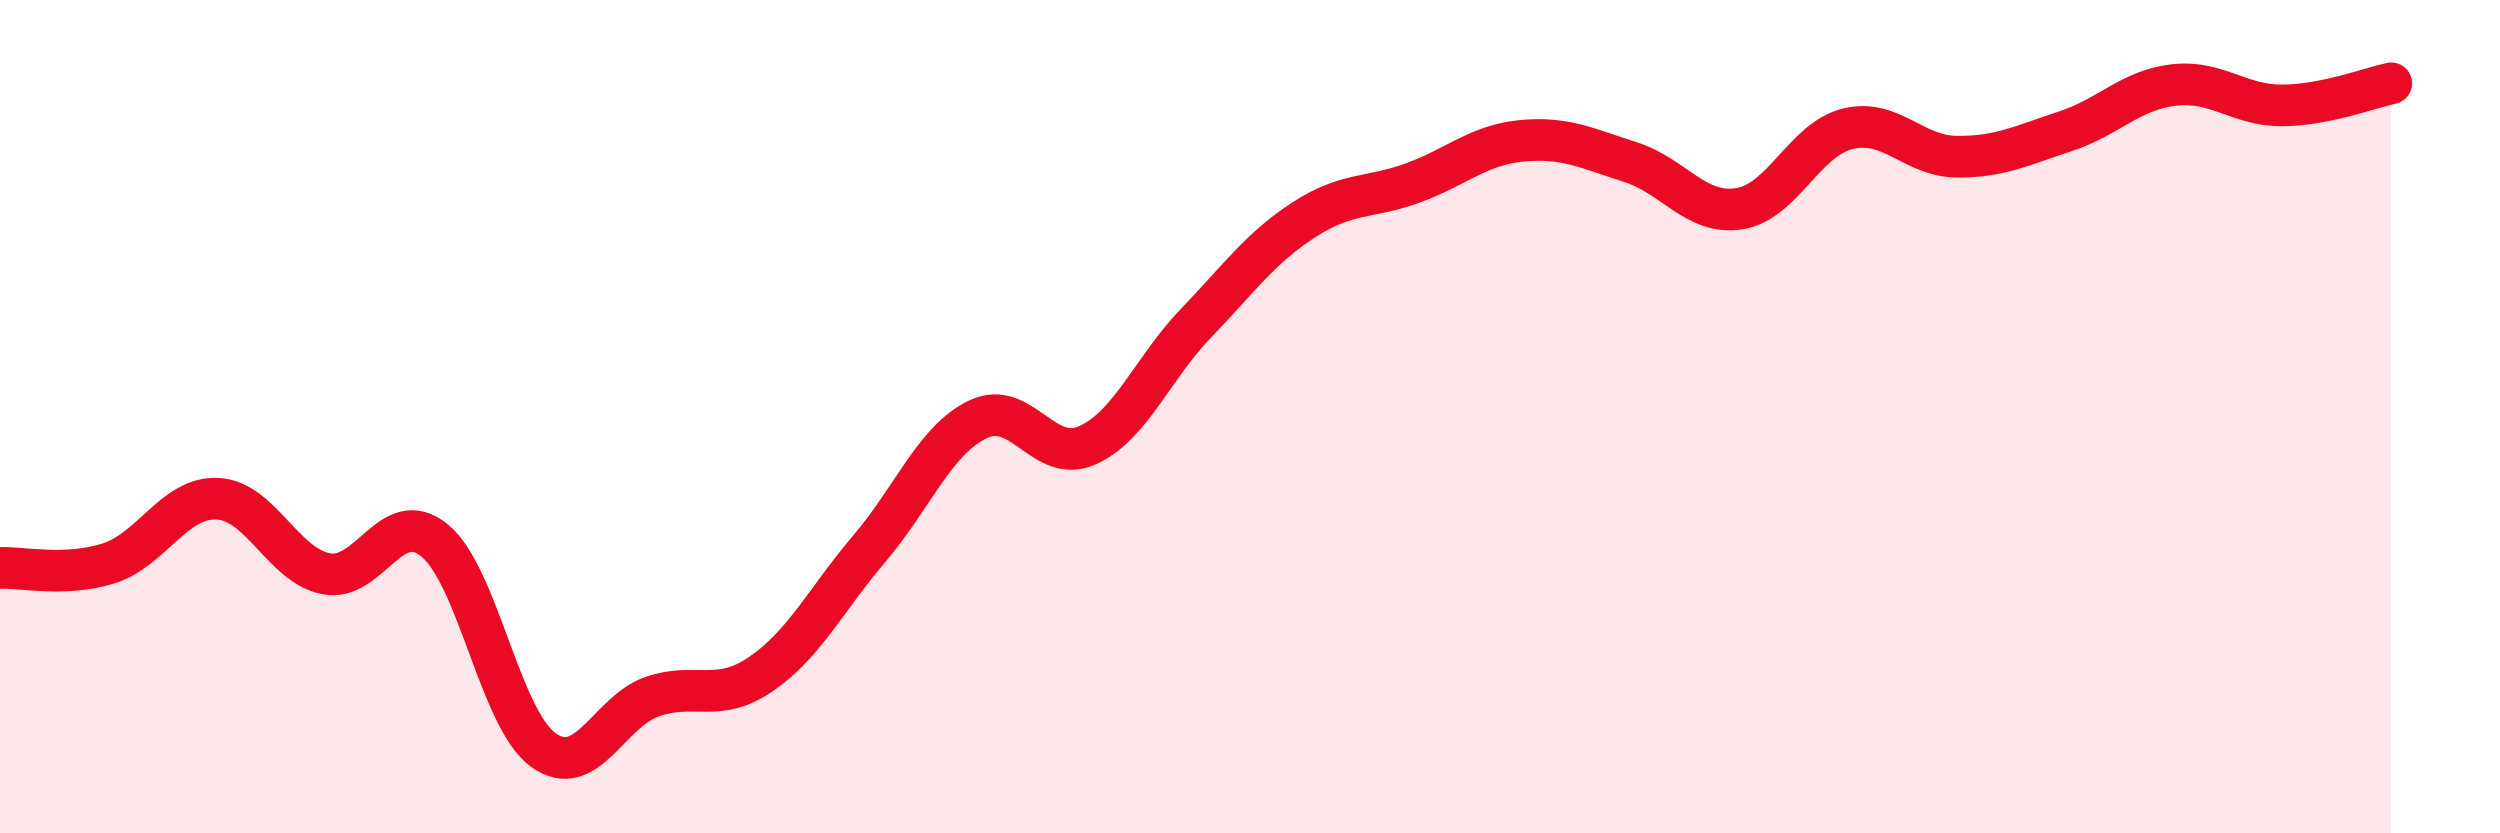
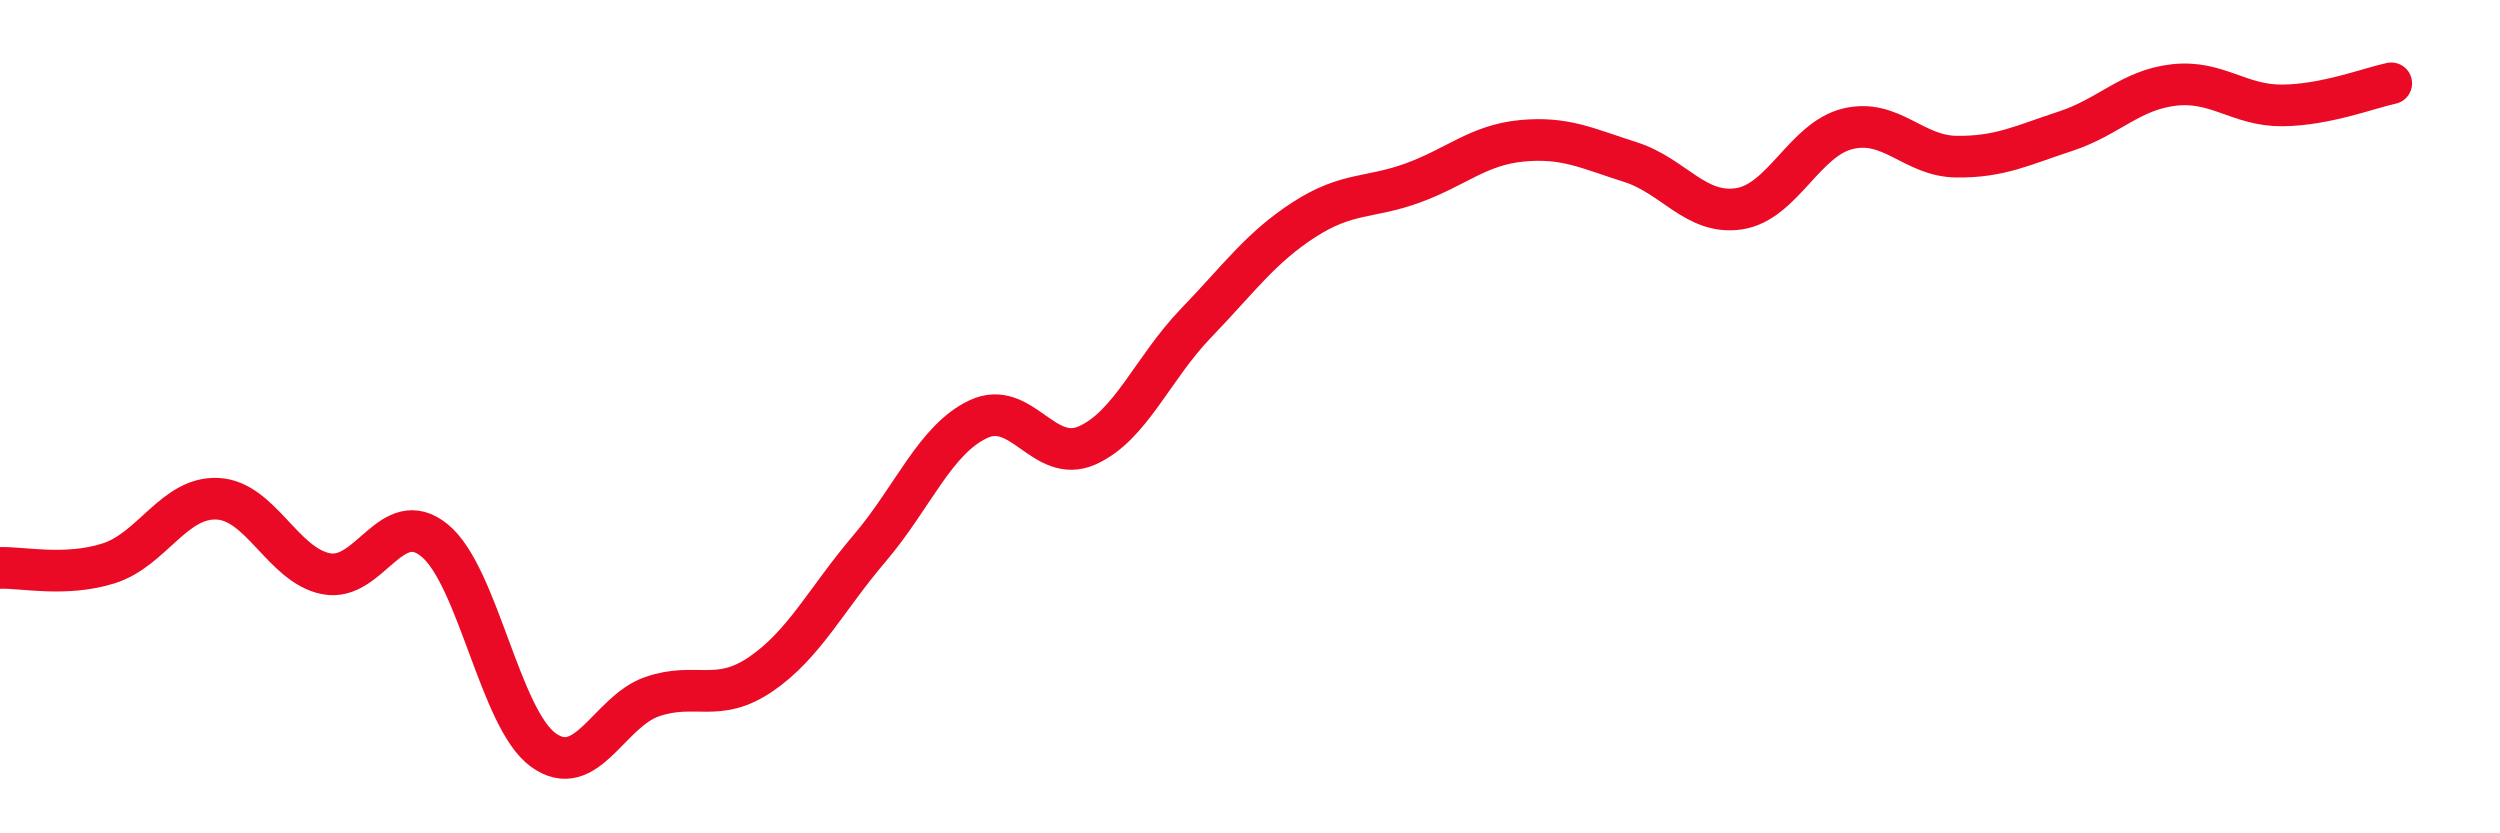
<svg xmlns="http://www.w3.org/2000/svg" width="60" height="20" viewBox="0 0 60 20">
-   <path d="M 0,13.63 C 0.52,13.61 1.57,13.85 2.61,13.52 C 3.65,13.19 4.18,11.92 5.22,11.97 C 6.26,12.02 6.79,13.57 7.83,13.77 C 8.87,13.97 9.39,12.12 10.43,12.97 C 11.47,13.82 12,17.25 13.04,18 C 14.08,18.75 14.61,17.08 15.65,16.72 C 16.69,16.36 17.22,16.89 18.26,16.18 C 19.3,15.47 19.83,14.38 20.87,13.16 C 21.91,11.94 22.44,10.55 23.48,10.06 C 24.52,9.57 25.05,11.15 26.09,10.69 C 27.13,10.23 27.66,8.84 28.7,7.76 C 29.74,6.68 30.26,5.94 31.3,5.27 C 32.34,4.6 32.87,4.77 33.91,4.39 C 34.95,4.01 35.48,3.48 36.52,3.38 C 37.56,3.28 38.09,3.56 39.13,3.89 C 40.17,4.22 40.7,5.17 41.74,5.01 C 42.78,4.85 43.31,3.34 44.35,3.09 C 45.39,2.84 45.92,3.75 46.96,3.76 C 48,3.77 48.53,3.49 49.57,3.15 C 50.61,2.81 51.13,2.16 52.17,2.04 C 53.21,1.92 53.74,2.54 54.78,2.53 C 55.82,2.52 56.87,2.11 57.39,2L57.39 20L0 20Z" fill="#EB0A25" opacity="0.1" stroke-linecap="round" stroke-linejoin="round" />
  <path d="M 0,13.63 C 0.52,13.61 1.57,13.85 2.61,13.52 C 3.65,13.19 4.18,11.92 5.22,11.97 C 6.26,12.02 6.79,13.57 7.83,13.77 C 8.87,13.97 9.39,12.12 10.43,12.97 C 11.47,13.82 12,17.25 13.04,18 C 14.08,18.75 14.61,17.08 15.65,16.72 C 16.69,16.36 17.22,16.89 18.26,16.18 C 19.3,15.47 19.83,14.38 20.87,13.16 C 21.91,11.94 22.44,10.55 23.48,10.06 C 24.52,9.57 25.05,11.15 26.09,10.69 C 27.13,10.23 27.66,8.84 28.7,7.76 C 29.74,6.68 30.26,5.94 31.3,5.27 C 32.34,4.6 32.87,4.77 33.91,4.39 C 34.95,4.01 35.48,3.48 36.52,3.38 C 37.56,3.28 38.09,3.56 39.13,3.89 C 40.17,4.22 40.7,5.17 41.74,5.01 C 42.78,4.85 43.31,3.34 44.35,3.09 C 45.39,2.84 45.92,3.75 46.96,3.76 C 48,3.77 48.53,3.49 49.57,3.15 C 50.61,2.81 51.13,2.16 52.17,2.04 C 53.21,1.92 53.74,2.54 54.78,2.53 C 55.82,2.52 56.87,2.11 57.39,2" stroke="#EB0A25" stroke-width="1" fill="none" stroke-linecap="round" stroke-linejoin="round" />
</svg>